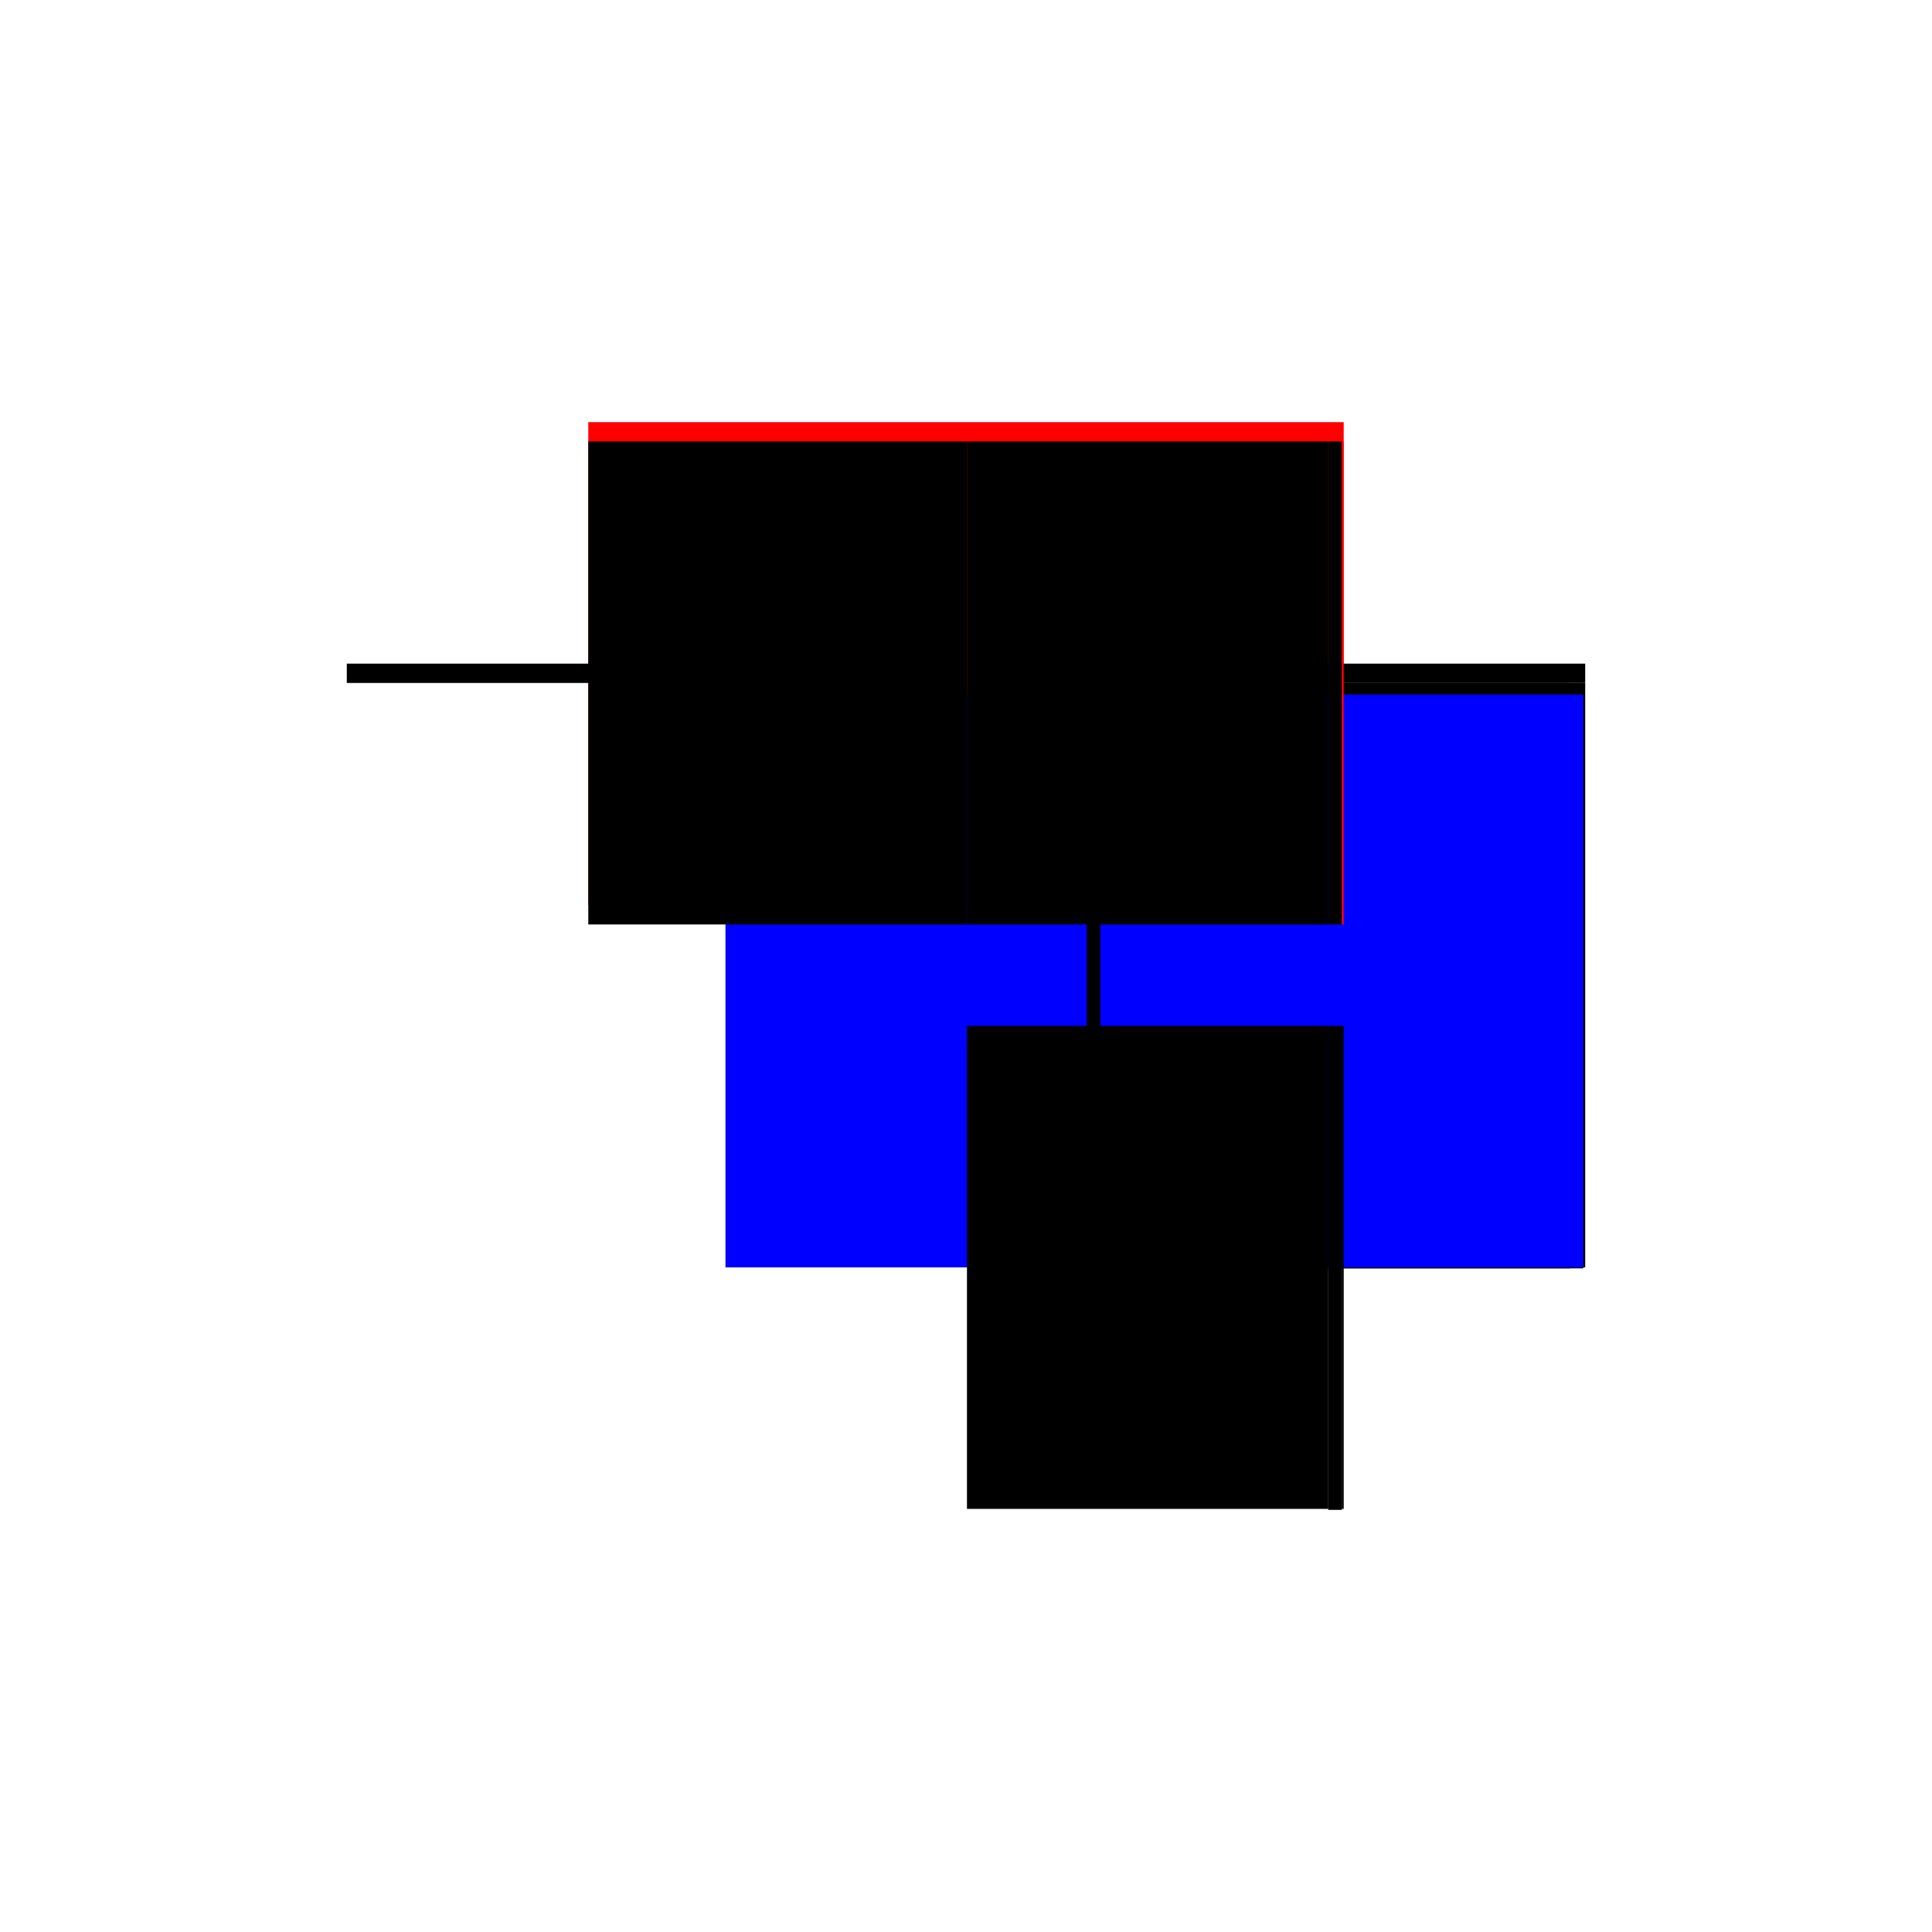
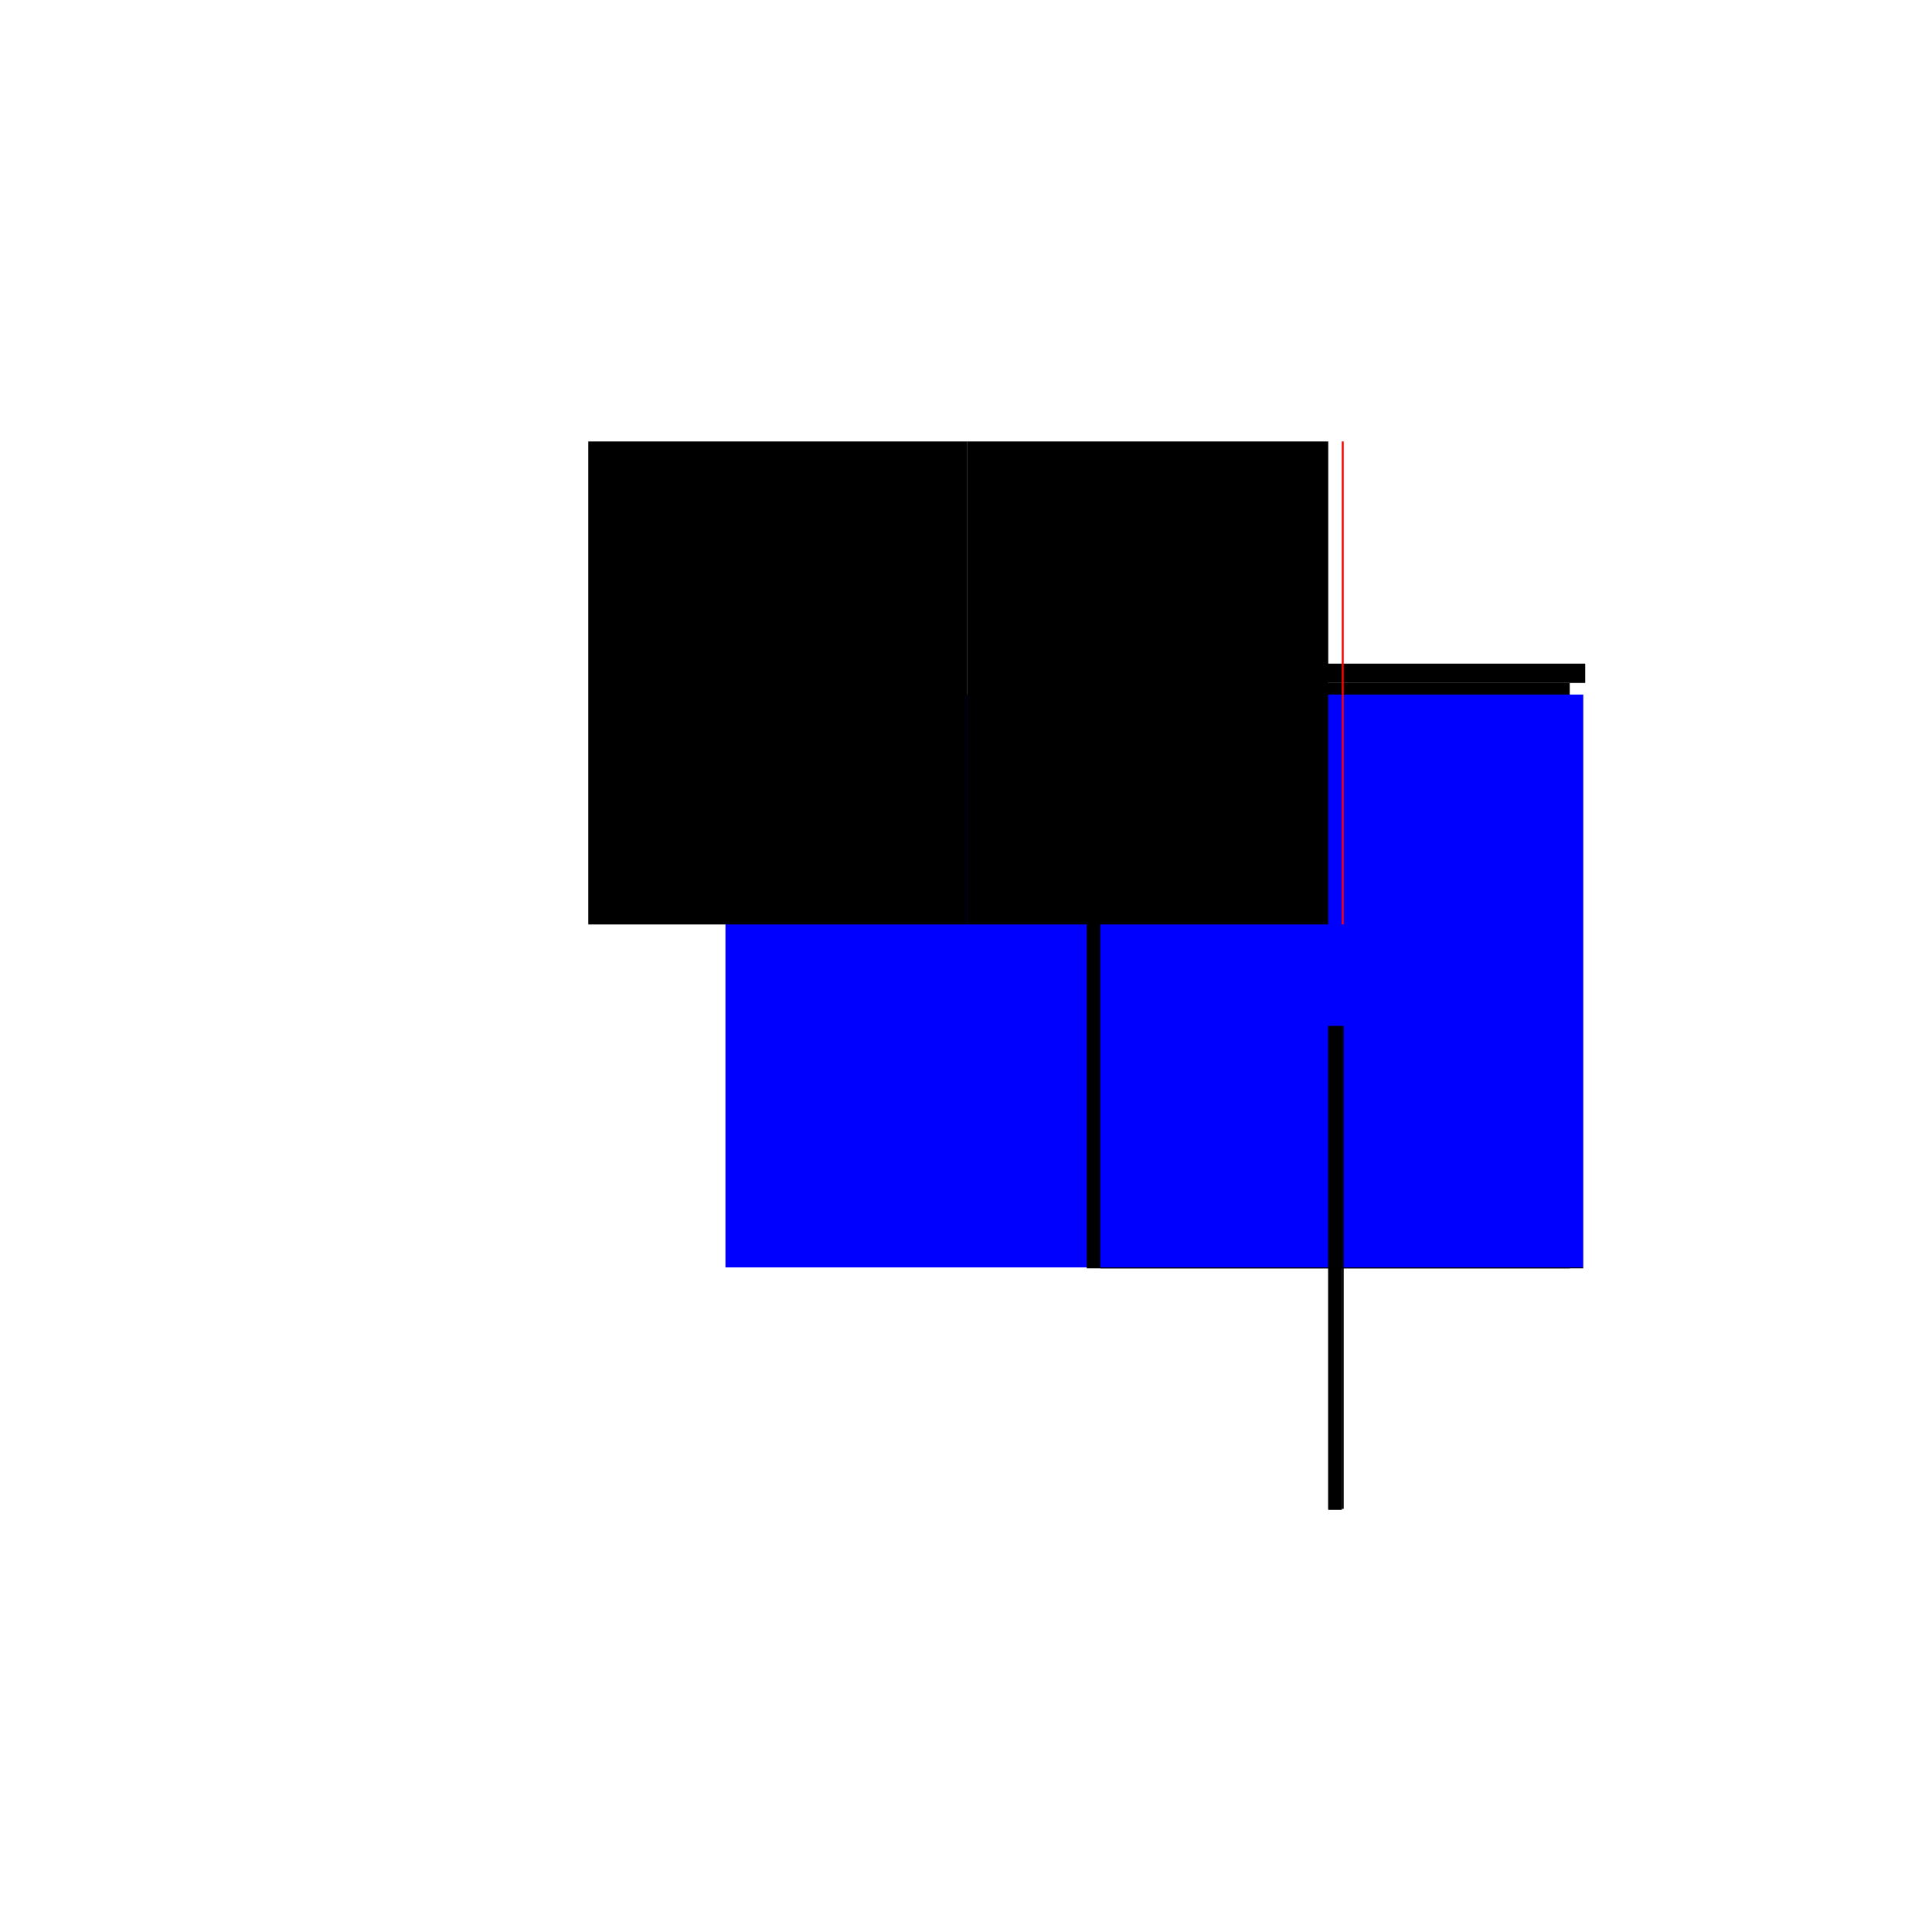
<svg xmlns="http://www.w3.org/2000/svg" baseProfile="full" height="100%" version="1.1" viewBox="-1,-1,2,2" width="100%">
  <defs>
    <style type="text/css">.vectorEffectClass {vector-effect: non-scaling-stroke;}</style>
  </defs>
-   <line class="vectorEffectClass" fill="none" stroke="red" stroke-width="0.5" x1="-0.391" x2="0.391" y1="-0.313" y2="-0.313" />
  <line class="vectorEffectClass" fill="none" stroke="blue" stroke-width="0.5" x1="0.001" x2="0.001" y1="0.312" y2="-0.281" />
-   <line class="vectorEffectClass" fill="none" stroke="black" stroke-width="0.5" x1="0.391" x2="0.391" y1="0.312" y2="-0.293" />
  <line class="vectorEffectClass" fill="none" stroke="black" stroke-width="0.5" x1="0.375" x2="0.375" y1="0.312" y2="-0.293" />
  <line class="vectorEffectClass" fill="none" stroke="blue" stroke-width="0.5" x1="0.389" x2="0.389" y1="0.312" y2="-0.281" />
  <line class="vectorEffectClass" fill="none" stroke="black" stroke-width="0.5" x1="-0.391" x2="0.001" y1="-0.293" y2="-0.293" />
  <line class="vectorEffectClass" fill="none" stroke="black" stroke-width="0.5" x1="0.001" x2="0.375" y1="-0.293" y2="-0.293" />
-   <line class="vectorEffectClass" fill="none" stroke="black" stroke-width="0.5" x1="0.001" x2="0.375" y1="0.312" y2="0.312" />
-   <line class="vectorEffectClass" fill="none" stroke="black" stroke-width="0.5" x1="-0.391" x2="-0.391" y1="-0.293" y2="-0.313" />
  <line class="vectorEffectClass" fill="none" stroke="black" stroke-width="0.5" x1="0.391" x2="0.391" y1="-0.293" y2="-0.313" />
-   <line class="vectorEffectClass" fill="none" stroke="black" stroke-width="0.5" x1="0.375" x2="0.389" y1="-0.293" y2="-0.293" />
  <line class="vectorEffectClass" fill="none" stroke="black" stroke-width="0.5" x1="0.375" x2="0.389" y1="0.313" y2="0.313" />
  <line class="vectorEffectClass" fill="none" stroke="red" stroke-width="0.5" x1="0.389" x2="0.391" y1="-0.293" y2="-0.293" />
  <line class="vectorEffectClass" fill="none" stroke="black" stroke-width="0.5" x1="0.389" x2="0.391" y1="0.312" y2="0.312" />
  <line class="vectorEffectClass" fill="none" stroke="black" stroke-width="0.5" x1="0.375" x2="0.375" y1="0.313" y2="0.312" />
  <line class="vectorEffectClass" fill="none" stroke="black" stroke-width="0.5" x1="0.389" x2="0.389" y1="0.313" y2="0.312" />
  <line class="vectorEffectClass" fill="none" stroke="black" stroke-dasharray="5.0 5.0" stroke-width="0.5" x1="0.375" x2="0.389" y1="0.312" y2="0.312" />
</svg>